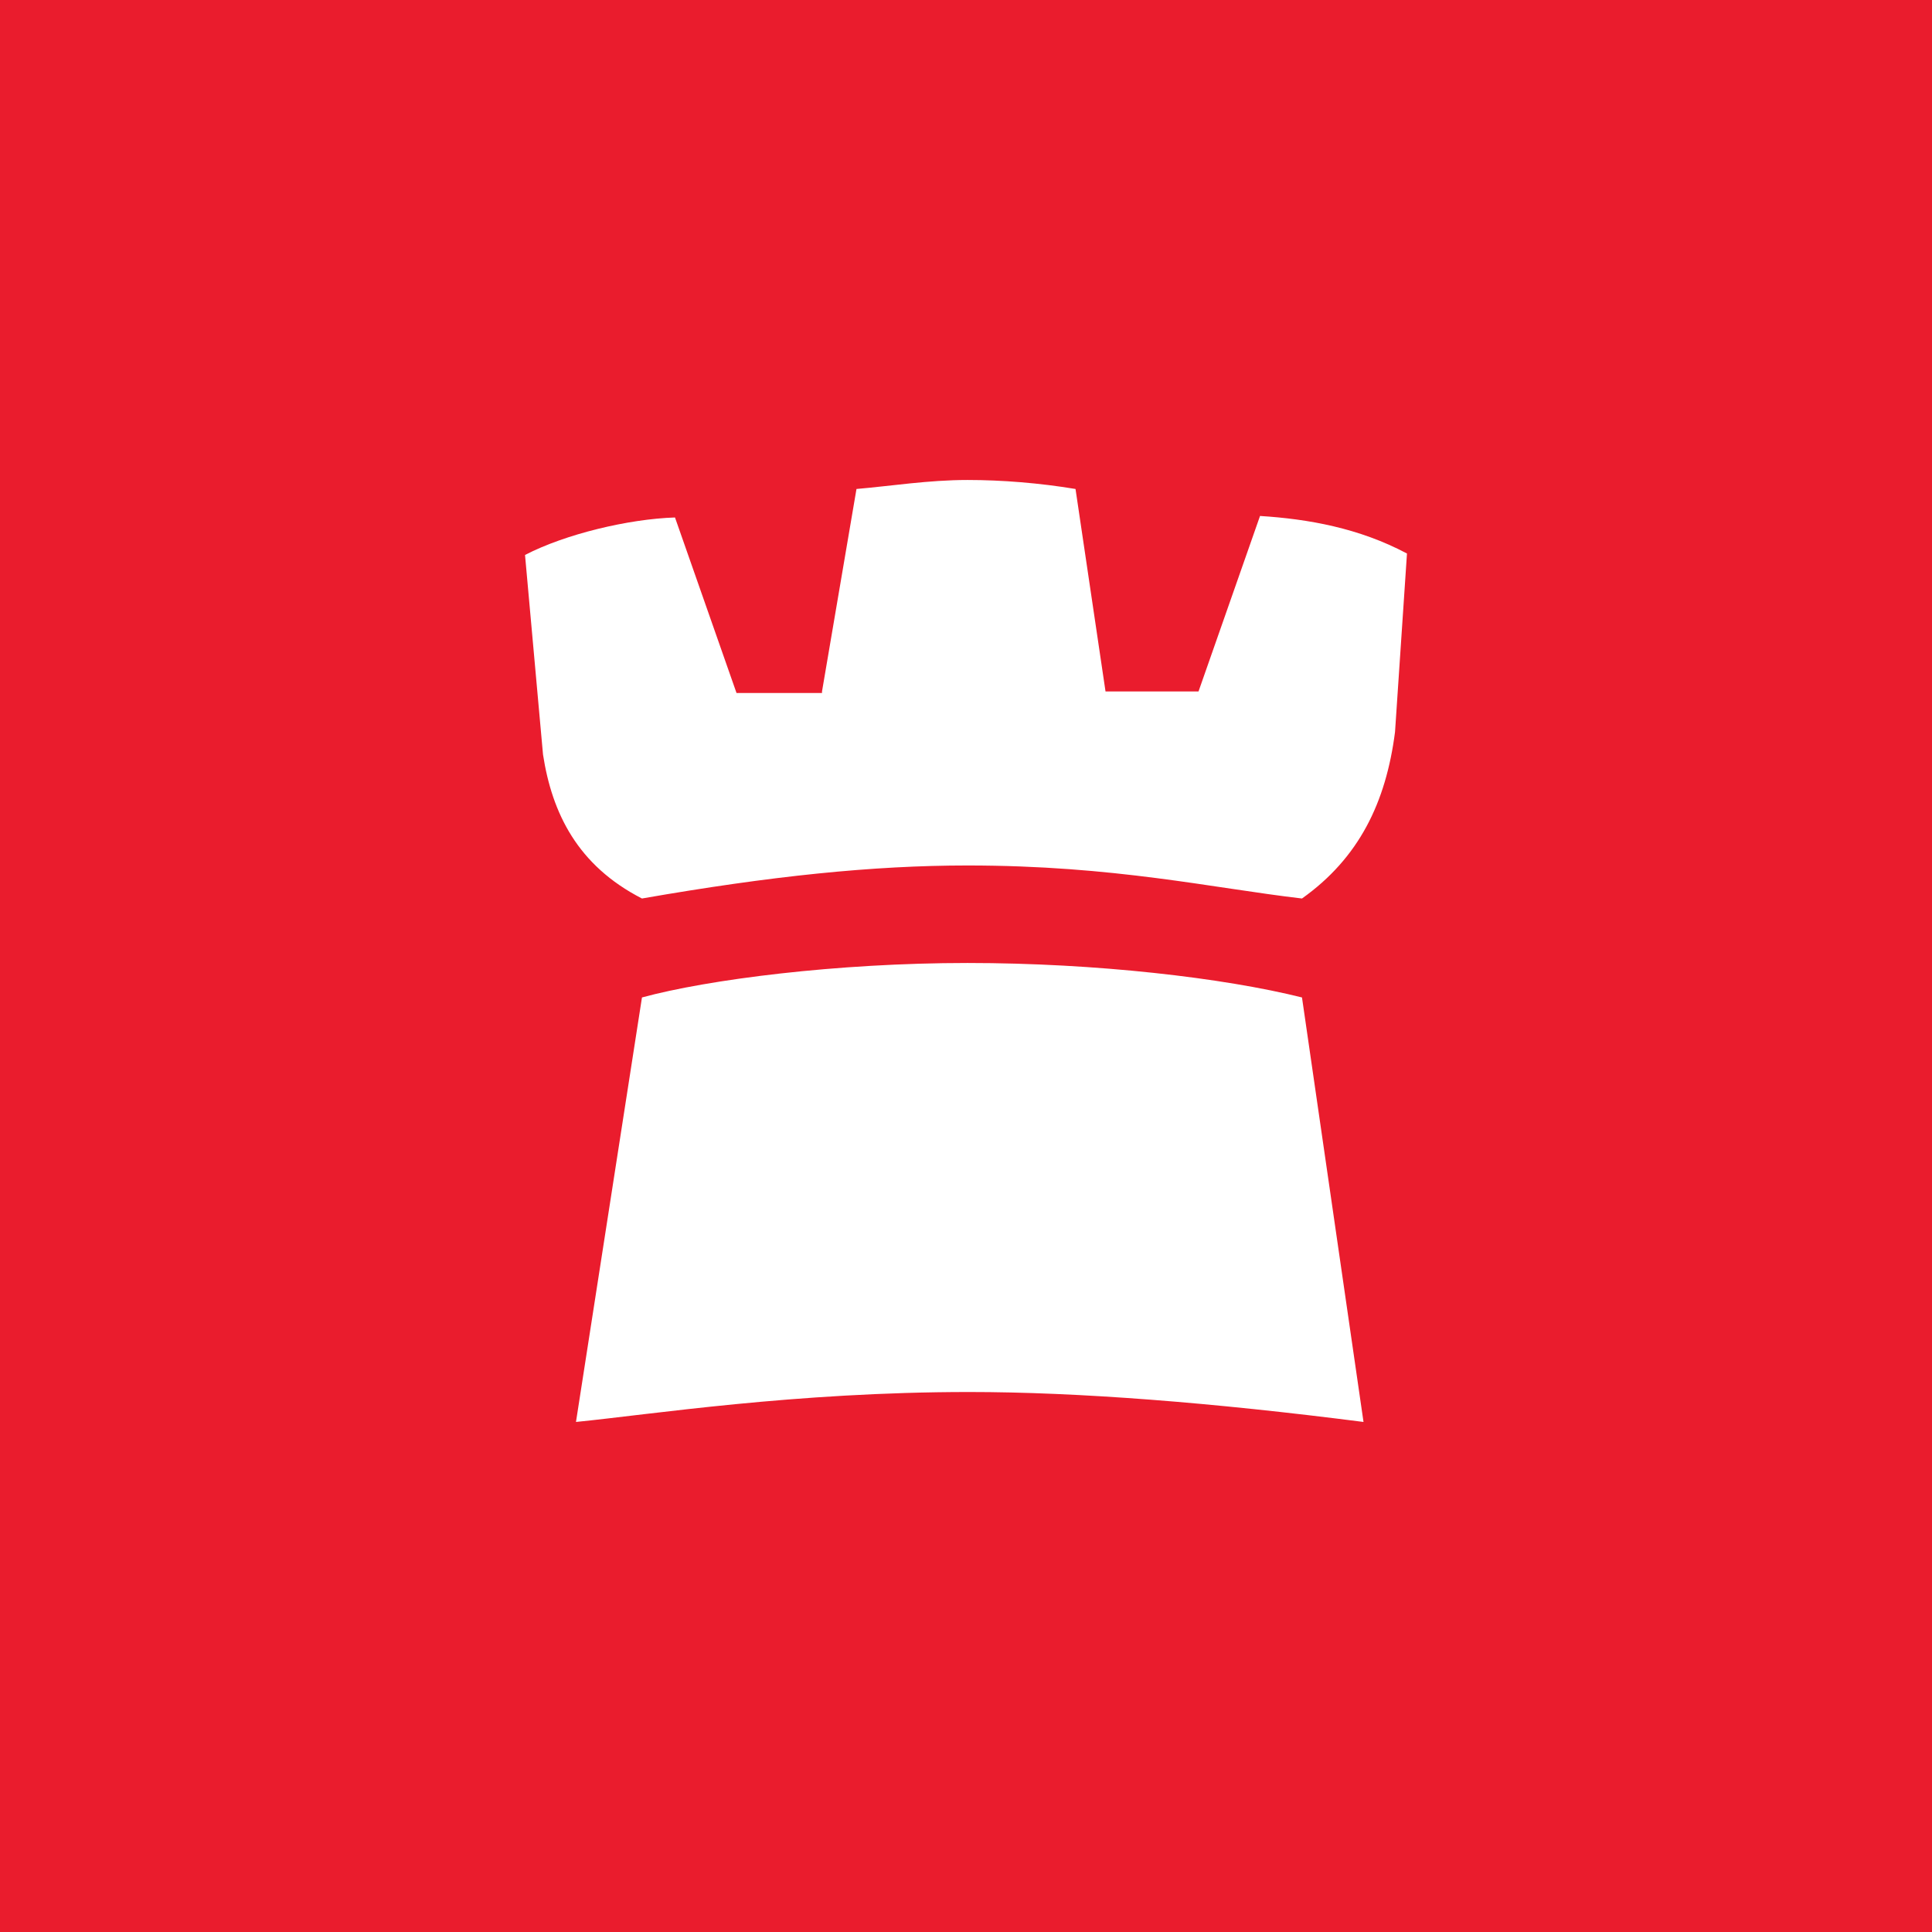
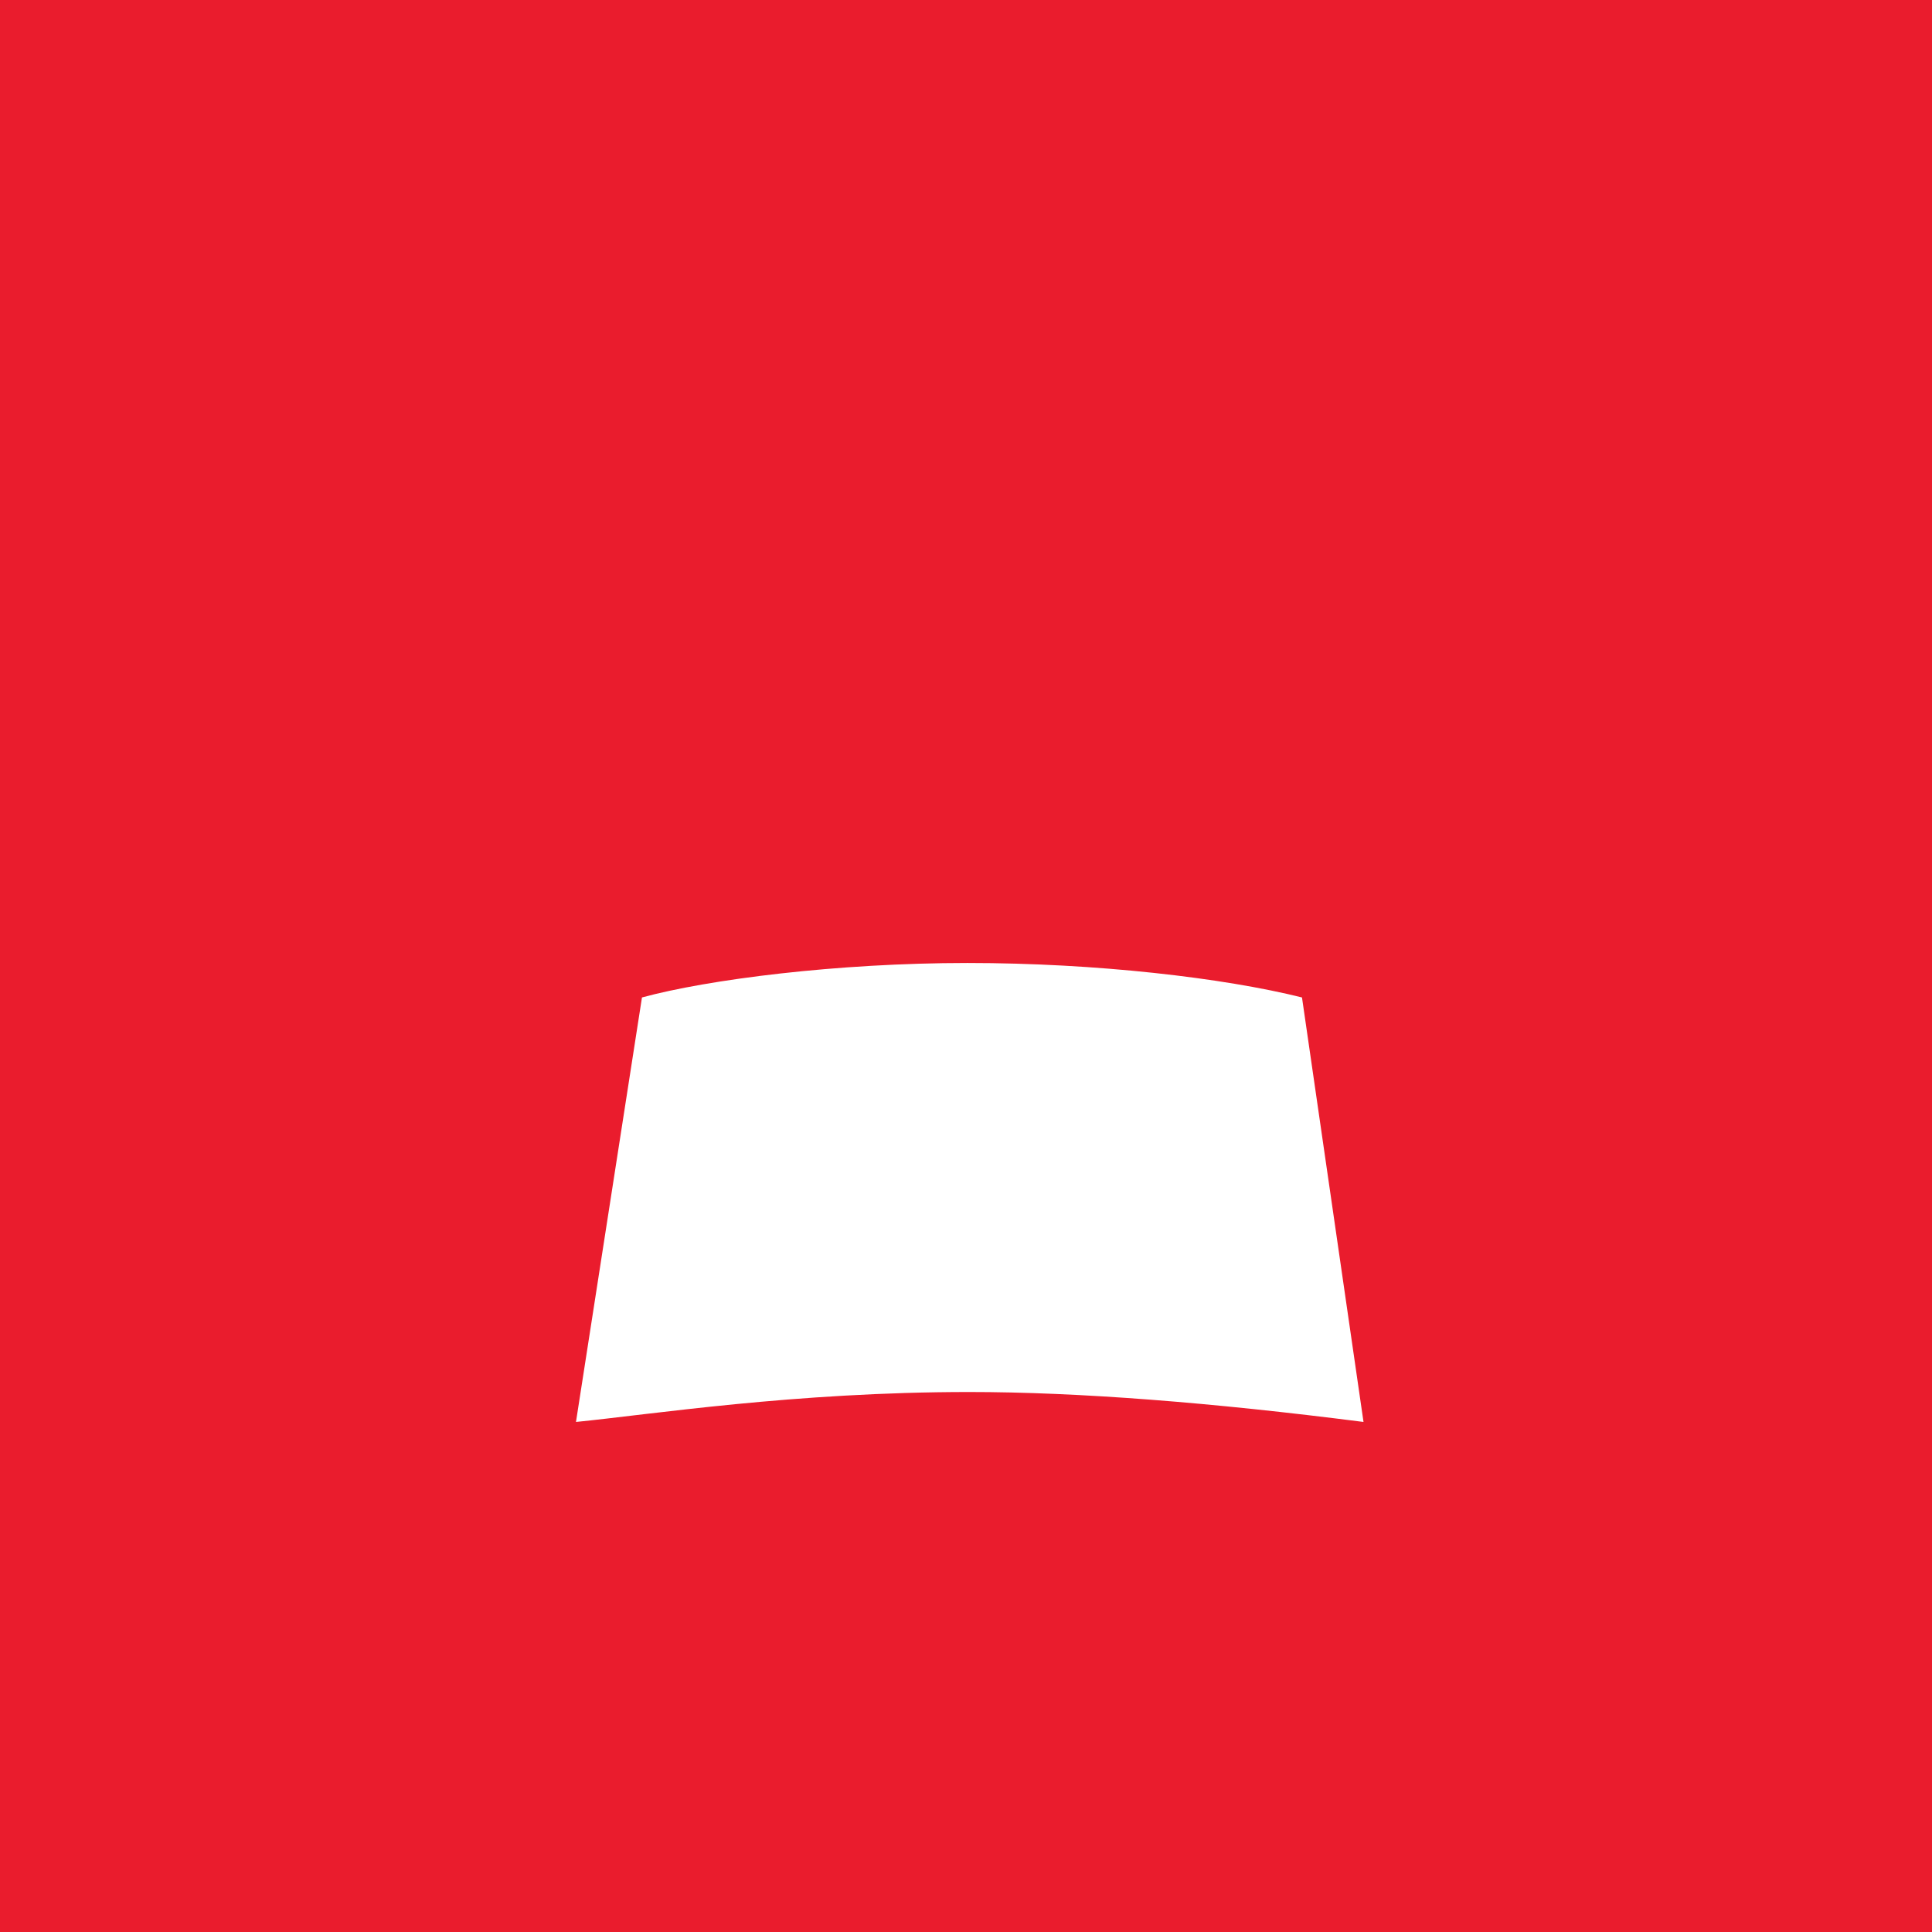
<svg xmlns="http://www.w3.org/2000/svg" width="32" height="32" viewBox="0 0 32 32" fill="none">
  <path d="M32 0H0V32H32V0Z" fill="#EA1C2D" />
-   <path d="M13.615 11.453L14.186 8.099C14.758 8.05 15.379 7.95 16.025 7.95C16.596 7.95 17.217 8 17.814 8.099L18.311 11.453H19.851L20.87 8.546C21.665 8.596 22.509 8.745 23.304 9.168L23.106 12.124C22.956 13.292 22.509 14.211 21.565 14.882C20.075 14.708 18.46 14.335 16.025 14.335C14.46 14.335 12.77 14.509 10.633 14.882C9.565 14.335 9.143 13.466 8.994 12.497L8.696 9.192C9.366 8.845 10.41 8.596 11.18 8.571L12.199 11.478H13.615" fill="white" />
  <path d="M10.633 16.521C11.727 16.223 13.863 15.95 16.025 15.95C18.162 15.95 20.273 16.198 21.565 16.521L22.584 23.552C20.075 23.23 17.863 23.056 16.05 23.056C13.168 23.056 10.783 23.428 9.54 23.552L10.633 16.521Z" fill="white" />
</svg>